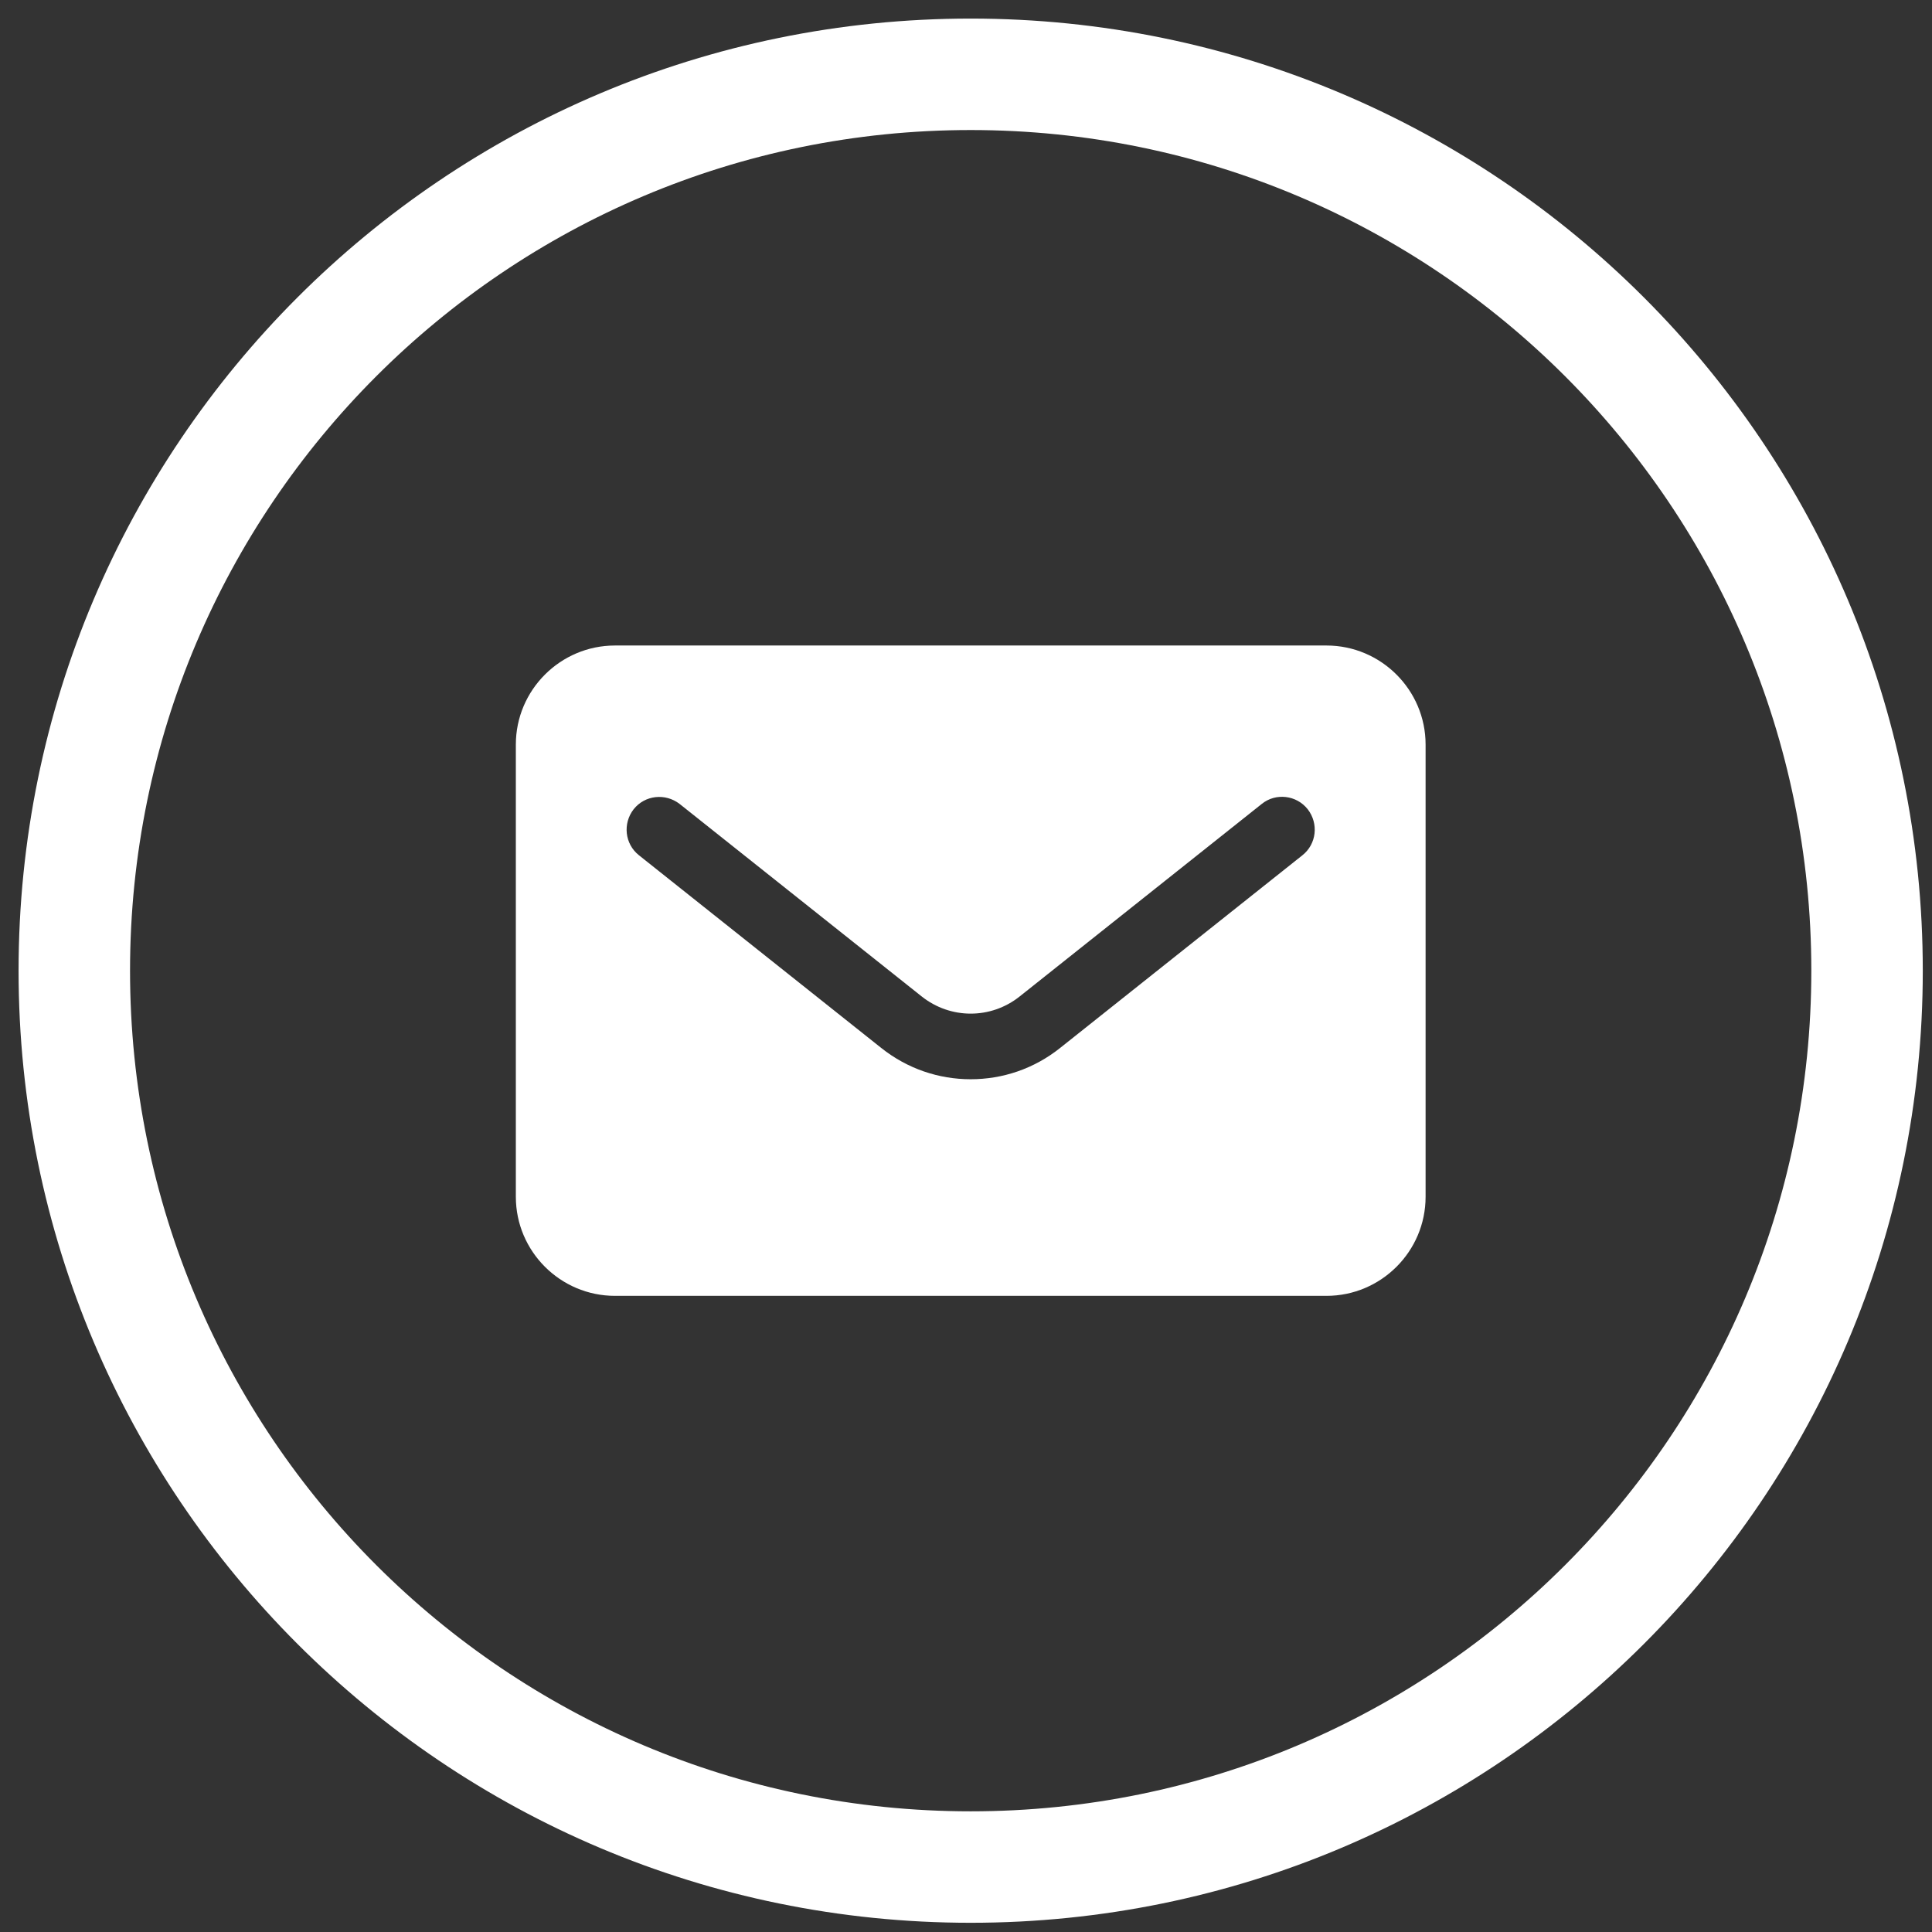
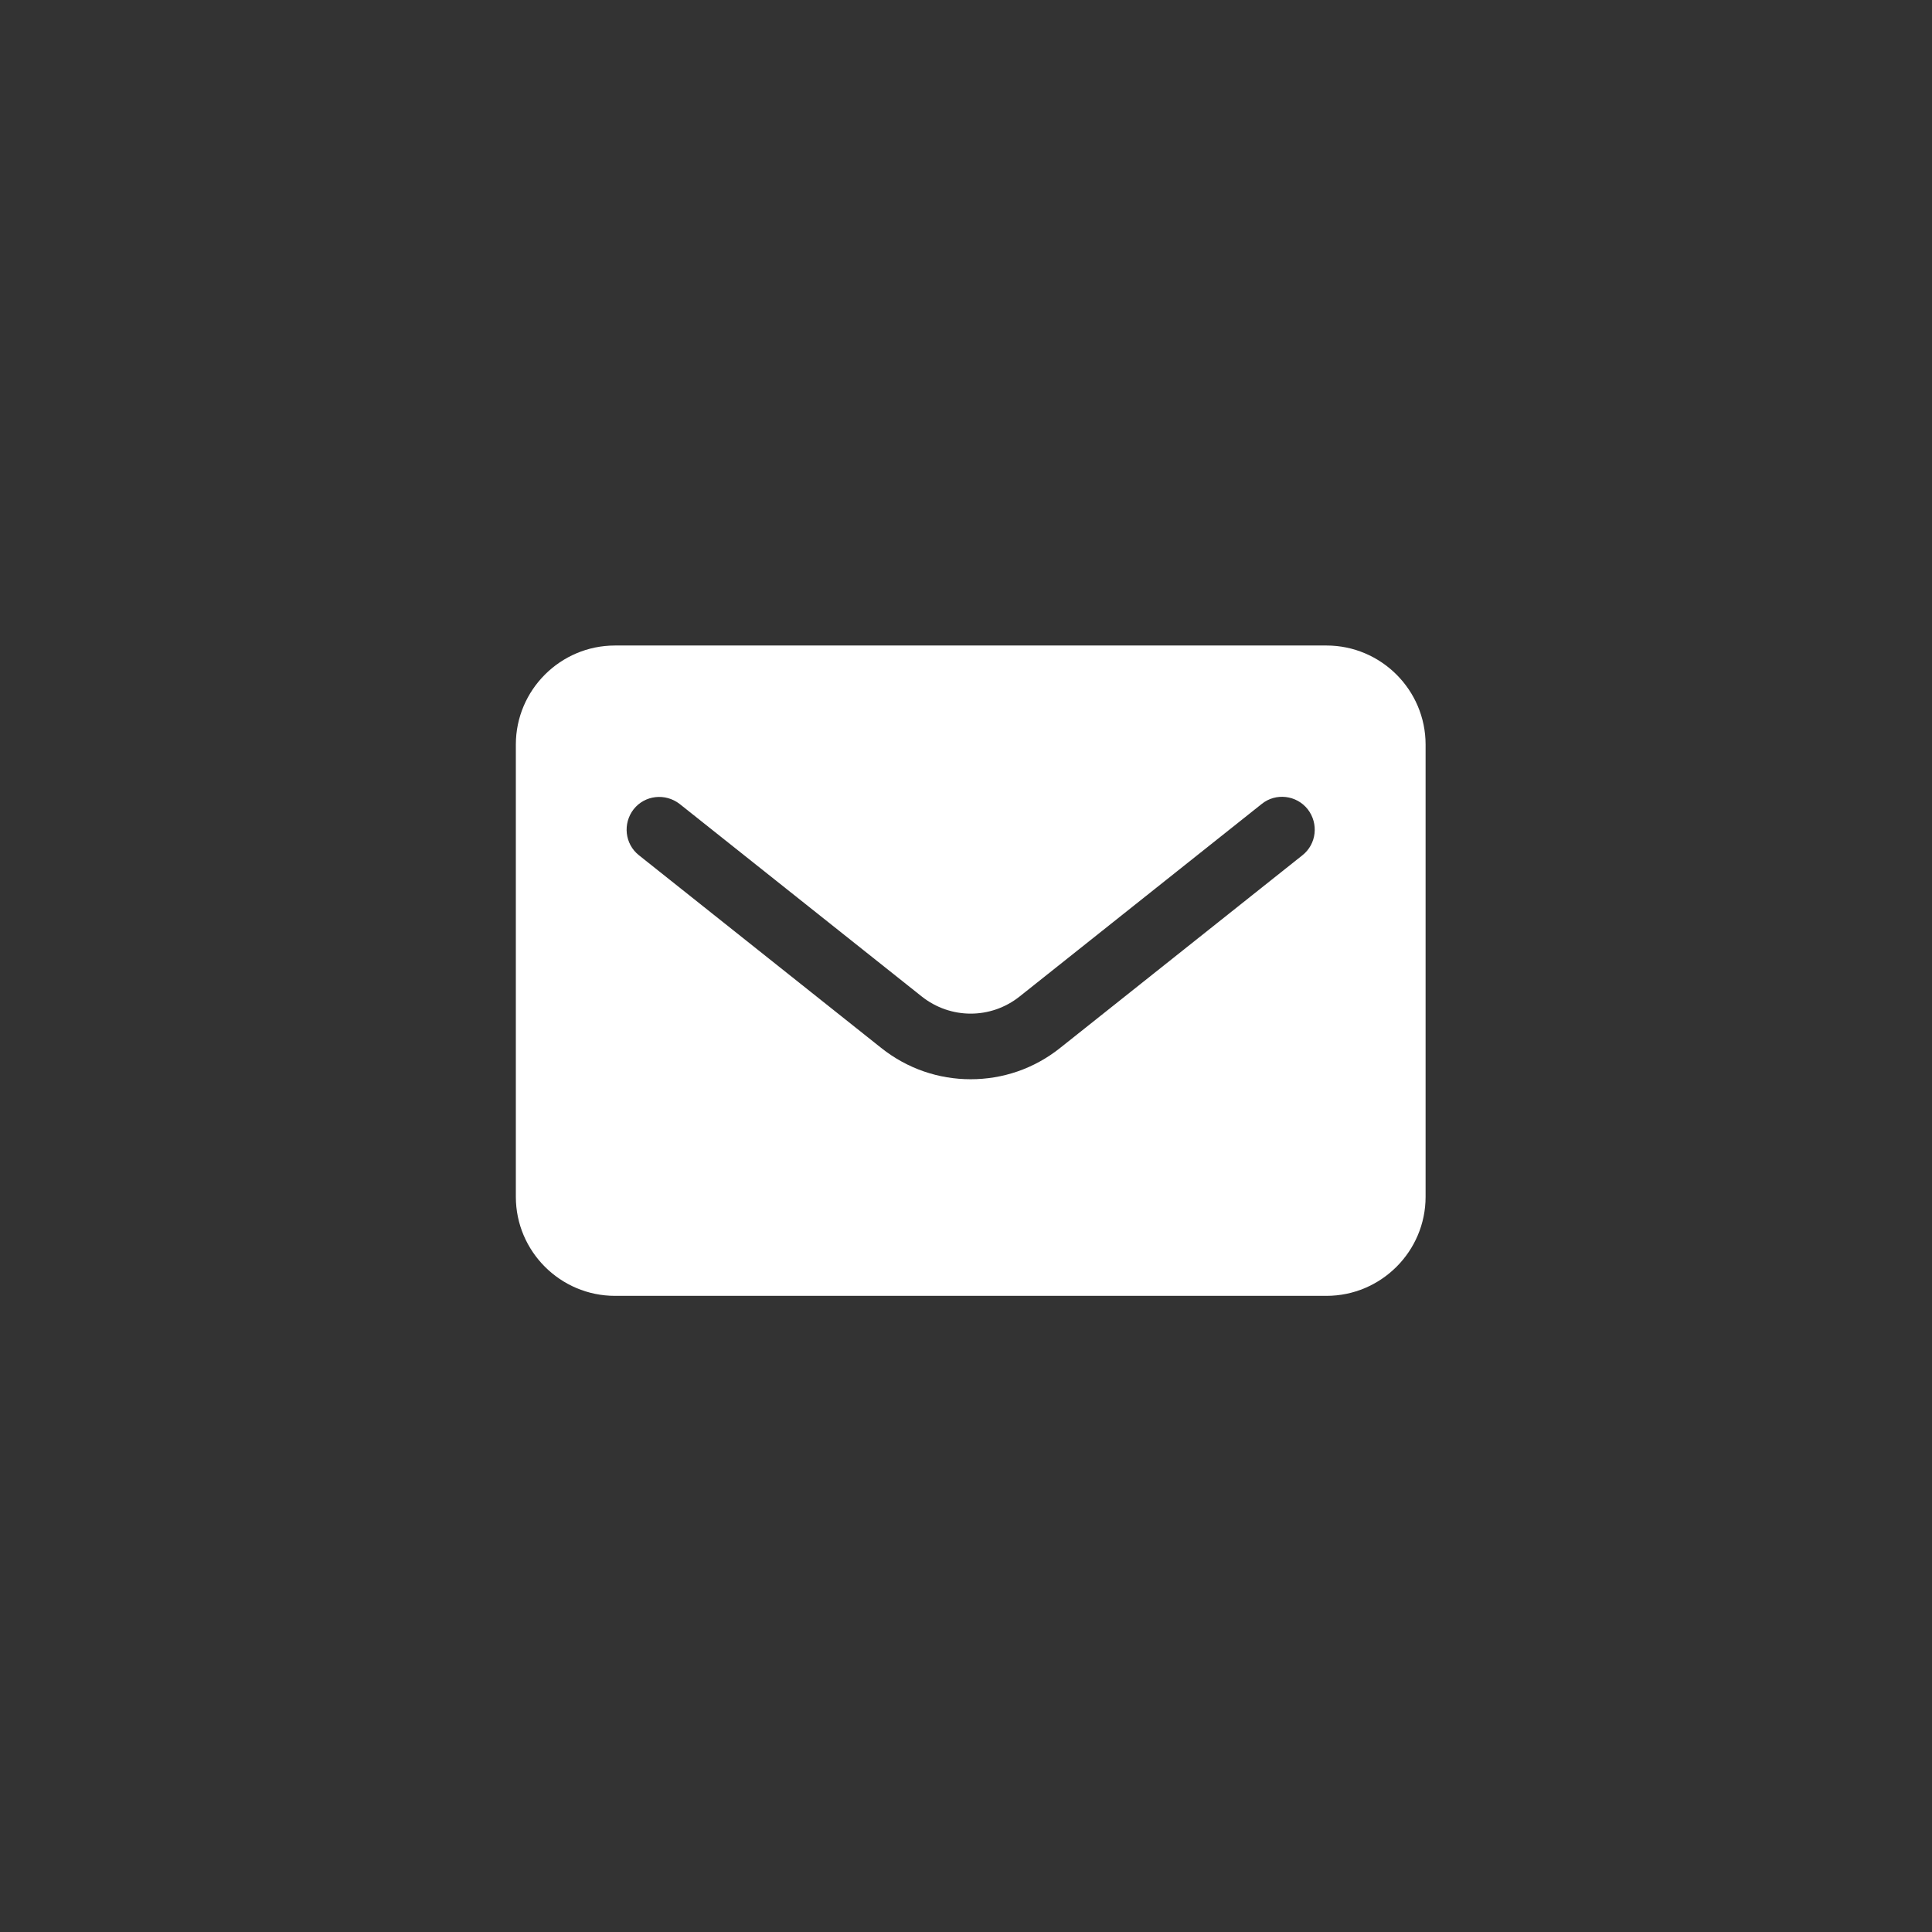
<svg xmlns="http://www.w3.org/2000/svg" width="26" height="26" viewBox="0 0 26 26" fill="none">
  <rect x="0" y="0" width="26" height="26" fill="#333333" stroke="none" />
  <path fill-rule="evenodd" clip-rule="evenodd" d="M17.851 8.687H8.276C7.541 8.687 6.942 9.286 6.942 10.02V16.106C6.942 16.84 7.541 17.439 8.276 17.439H17.851C18.586 17.439 19.185 16.84 19.185 16.106V10.02C19.185 9.286 18.586 8.687 17.851 8.687ZM17.527 11.51L14.269 14.101C13.914 14.385 13.491 14.524 13.063 14.524C12.636 14.524 12.213 14.385 11.857 14.101L8.599 11.51C8.407 11.358 8.379 11.082 8.527 10.891C8.679 10.699 8.954 10.671 9.146 10.819L12.404 13.41C12.792 13.718 13.335 13.718 13.722 13.41L16.98 10.819C17.168 10.667 17.448 10.699 17.599 10.891C17.747 11.082 17.719 11.358 17.527 11.51Z" fill="white" />
-   <path d="M13.063 25.126C19.725 25.126 25.126 19.725 25.126 13.063C25.126 6.401 19.725 1 13.063 1C6.401 1 1 6.401 1 13.063C1 19.725 6.401 25.126 13.063 25.126Z" stroke="white" stroke-width="1.5" stroke-miterlimit="10" />
</svg>